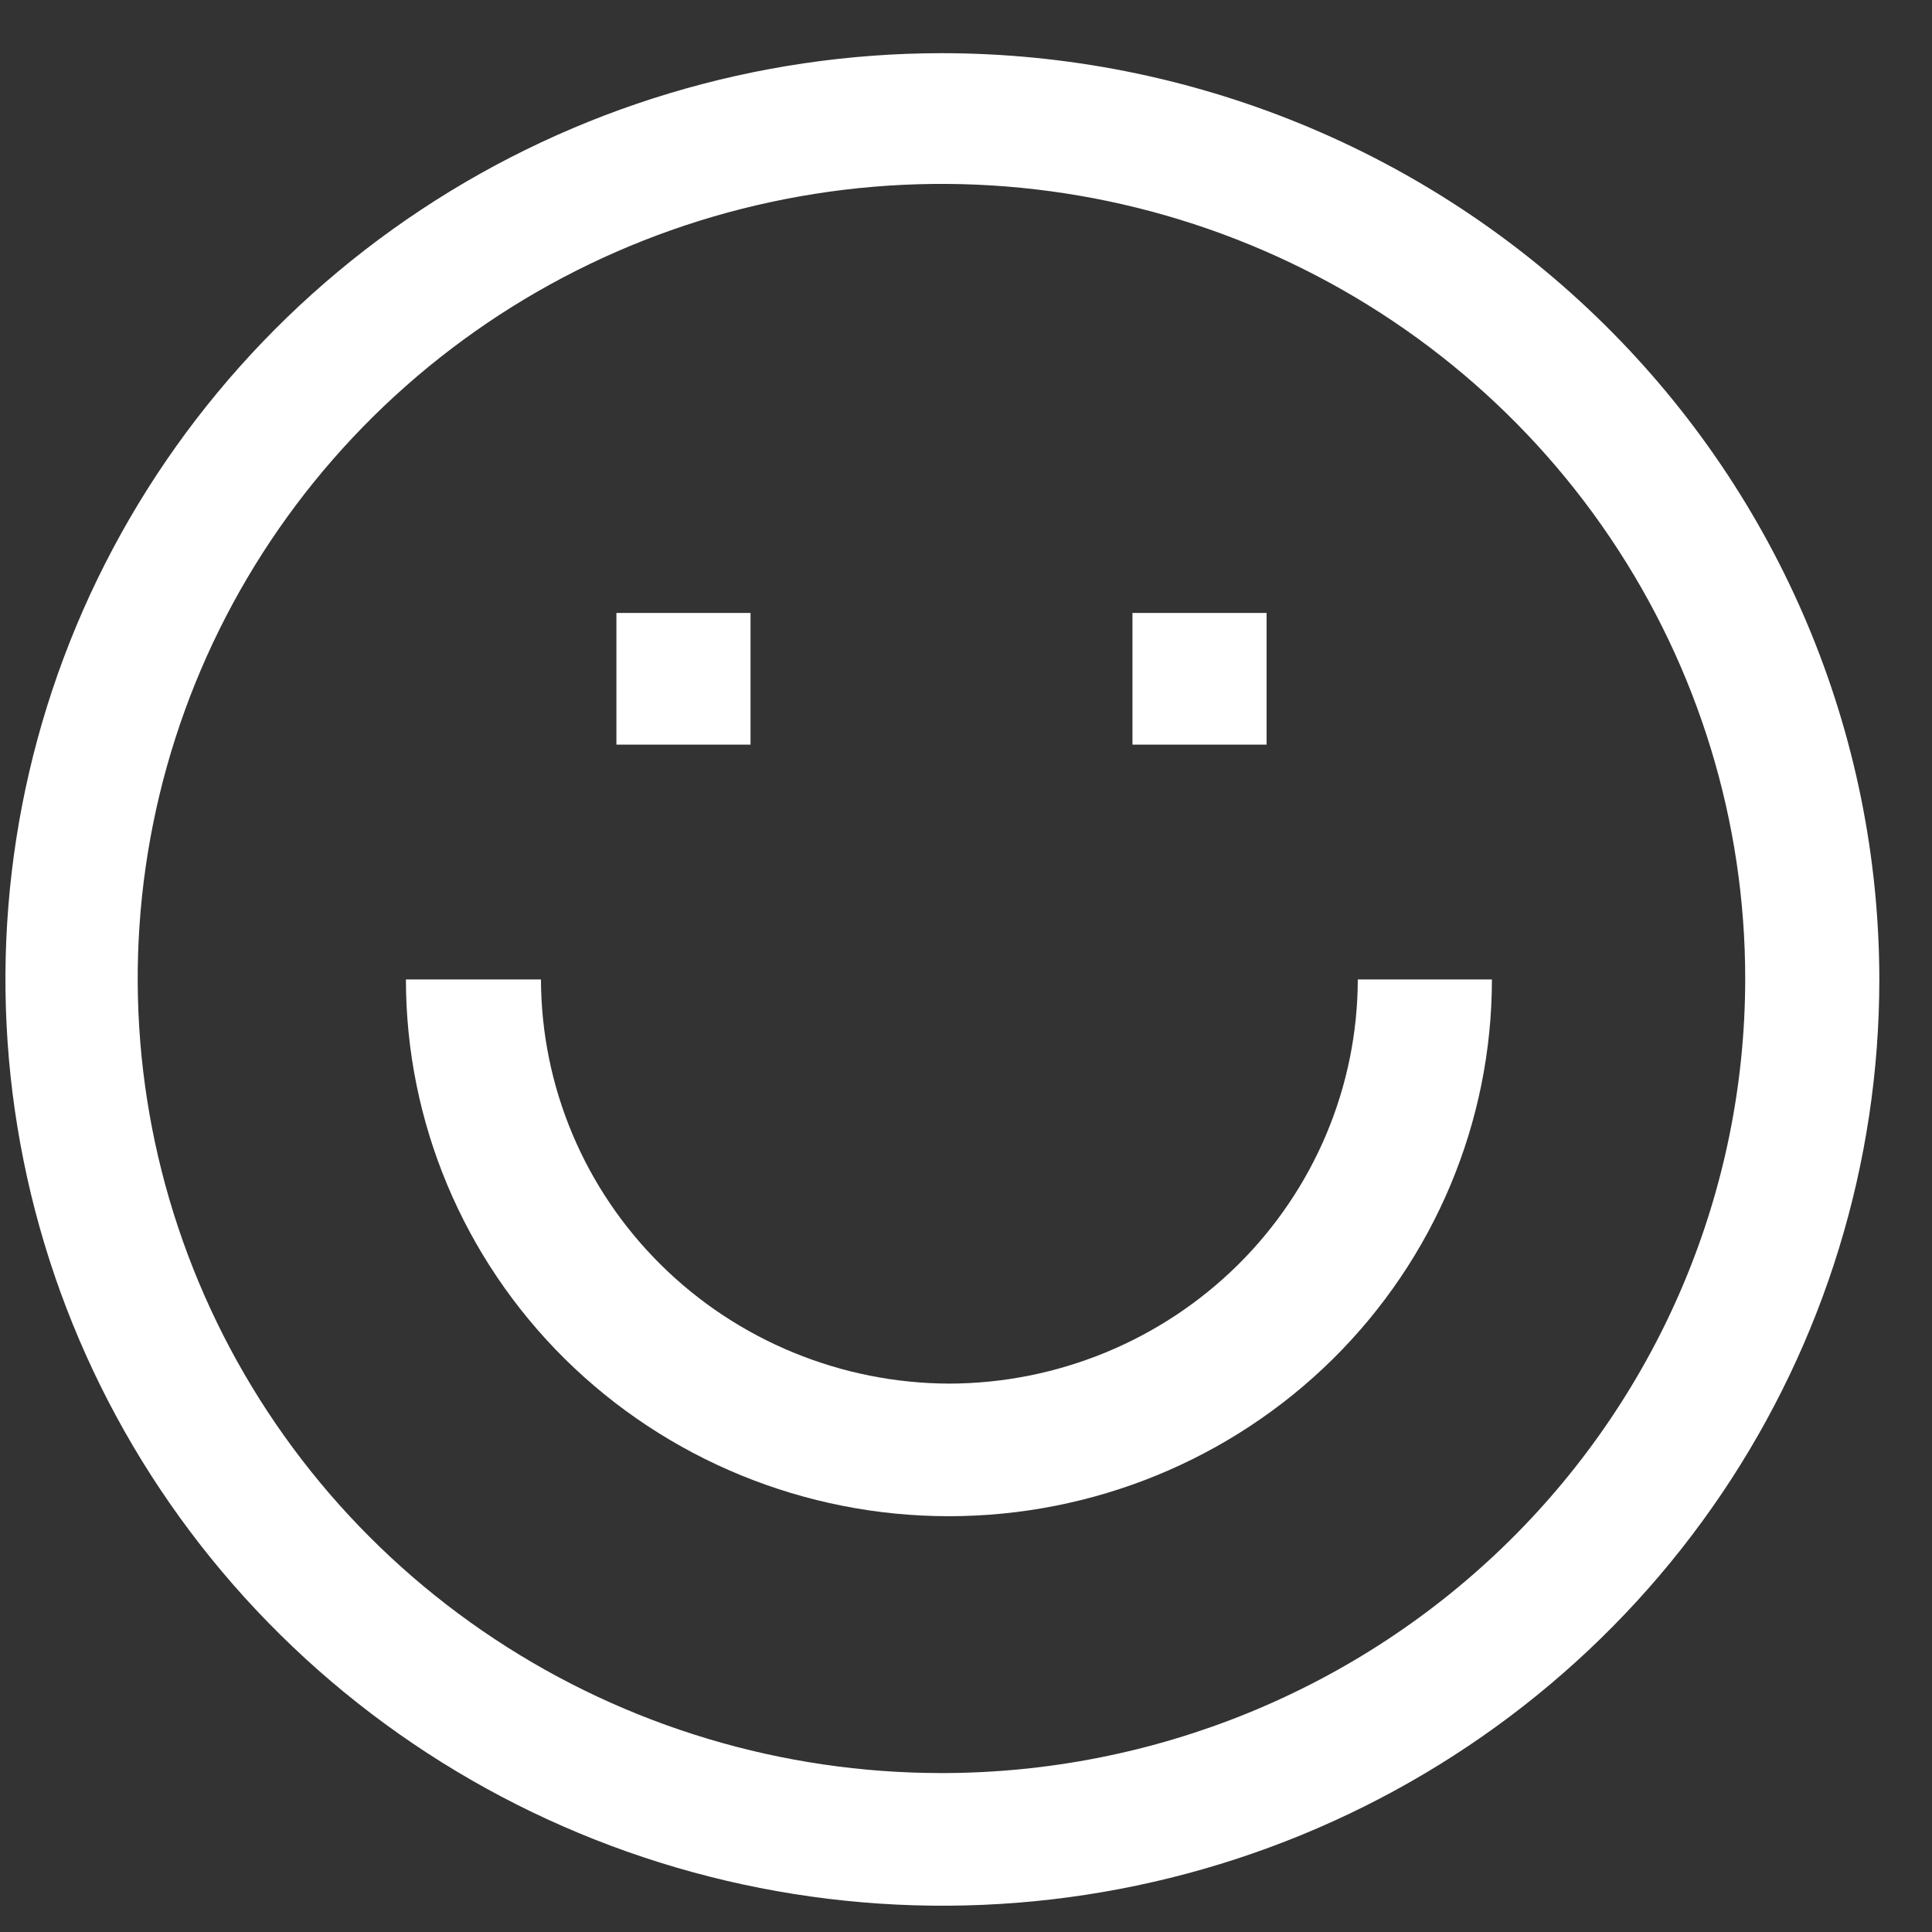
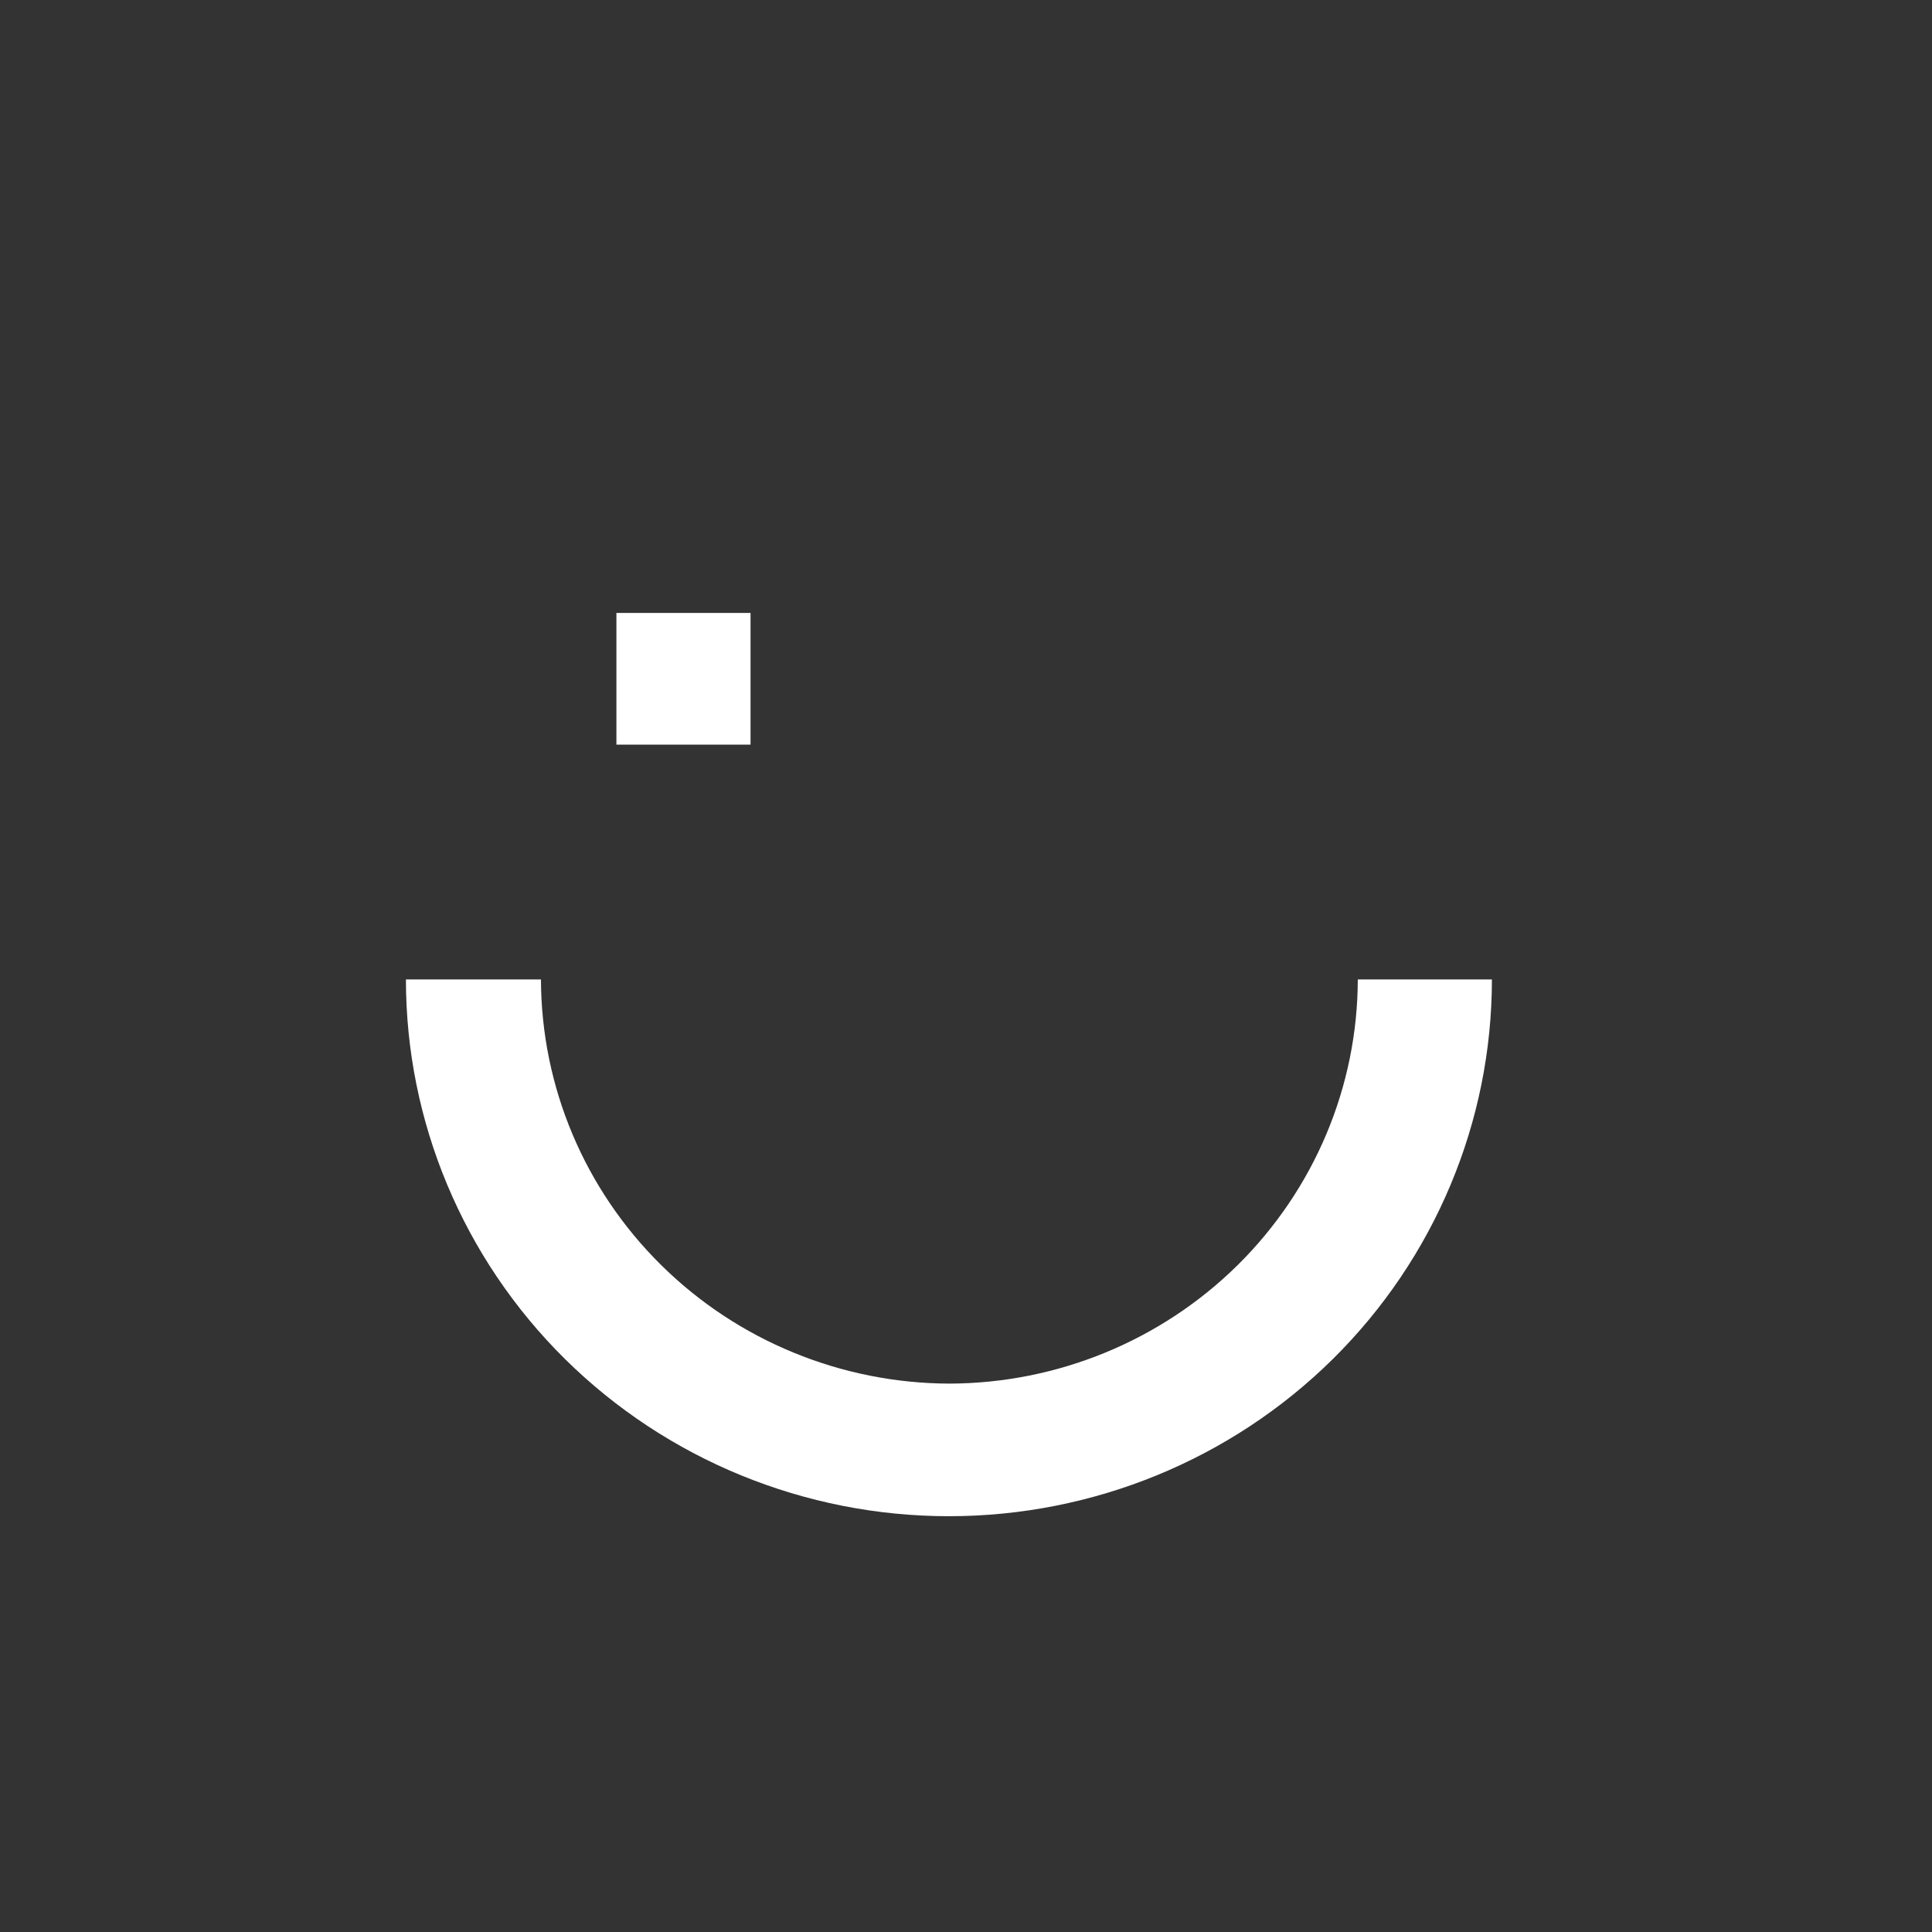
<svg xmlns="http://www.w3.org/2000/svg" width="19" height="19" viewBox="0 0 19 19" fill="none">
  <rect x="0" y="0" width="19" height="19" fill="#333333" stroke="none" />
-   <path d="M9.259 0.523C7.437 0.524 5.656 1.06 4.142 2.062C2.628 3.064 1.448 4.488 0.752 6.152C0.056 7.817 -0.125 9.648 0.232 11.415C0.588 13.181 1.467 14.803 2.756 16.076C4.045 17.349 5.687 18.216 7.474 18.567C9.261 18.918 11.113 18.737 12.796 18.047C14.479 17.357 15.918 16.19 16.93 14.692C17.942 13.194 18.482 11.433 18.482 9.632C18.48 7.215 17.507 4.898 15.777 3.19C14.048 1.482 11.703 0.523 9.259 0.523ZM9.259 17.437C7.695 17.437 6.166 16.979 4.866 16.12C3.566 15.261 2.553 14.04 1.955 12.611C1.357 11.183 1.201 9.611 1.507 8.095C1.813 6.579 2.566 5.187 3.673 4.094C4.779 3.002 6.188 2.258 7.722 1.958C9.256 1.657 10.846 1.813 12.29 2.406C13.734 2.999 14.968 4.002 15.835 5.288C16.703 6.574 17.165 8.086 17.163 9.632C17.161 11.703 16.327 13.688 14.845 15.152C13.363 16.615 11.354 17.437 9.259 17.437Z" fill="white" />
  <path d="M9.341 13.607C8.276 13.605 7.254 13.185 6.501 12.44C5.747 11.695 5.323 10.686 5.32 9.632H3.992C3.992 11.032 4.555 12.375 5.556 13.365C6.558 14.355 7.916 14.911 9.332 14.911C10.748 14.911 12.106 14.355 13.108 13.365C14.109 12.375 14.672 11.032 14.672 9.632H13.353C13.351 10.686 12.926 11.695 12.173 12.44C11.419 13.185 10.398 13.605 9.332 13.607" fill="white" />
  <path d="M7.381 6.028H6.062V7.323H7.381V6.028Z" fill="white" />
-   <path d="M12.456 6.028H11.137V7.323H12.456V6.028Z" fill="white" />
</svg>